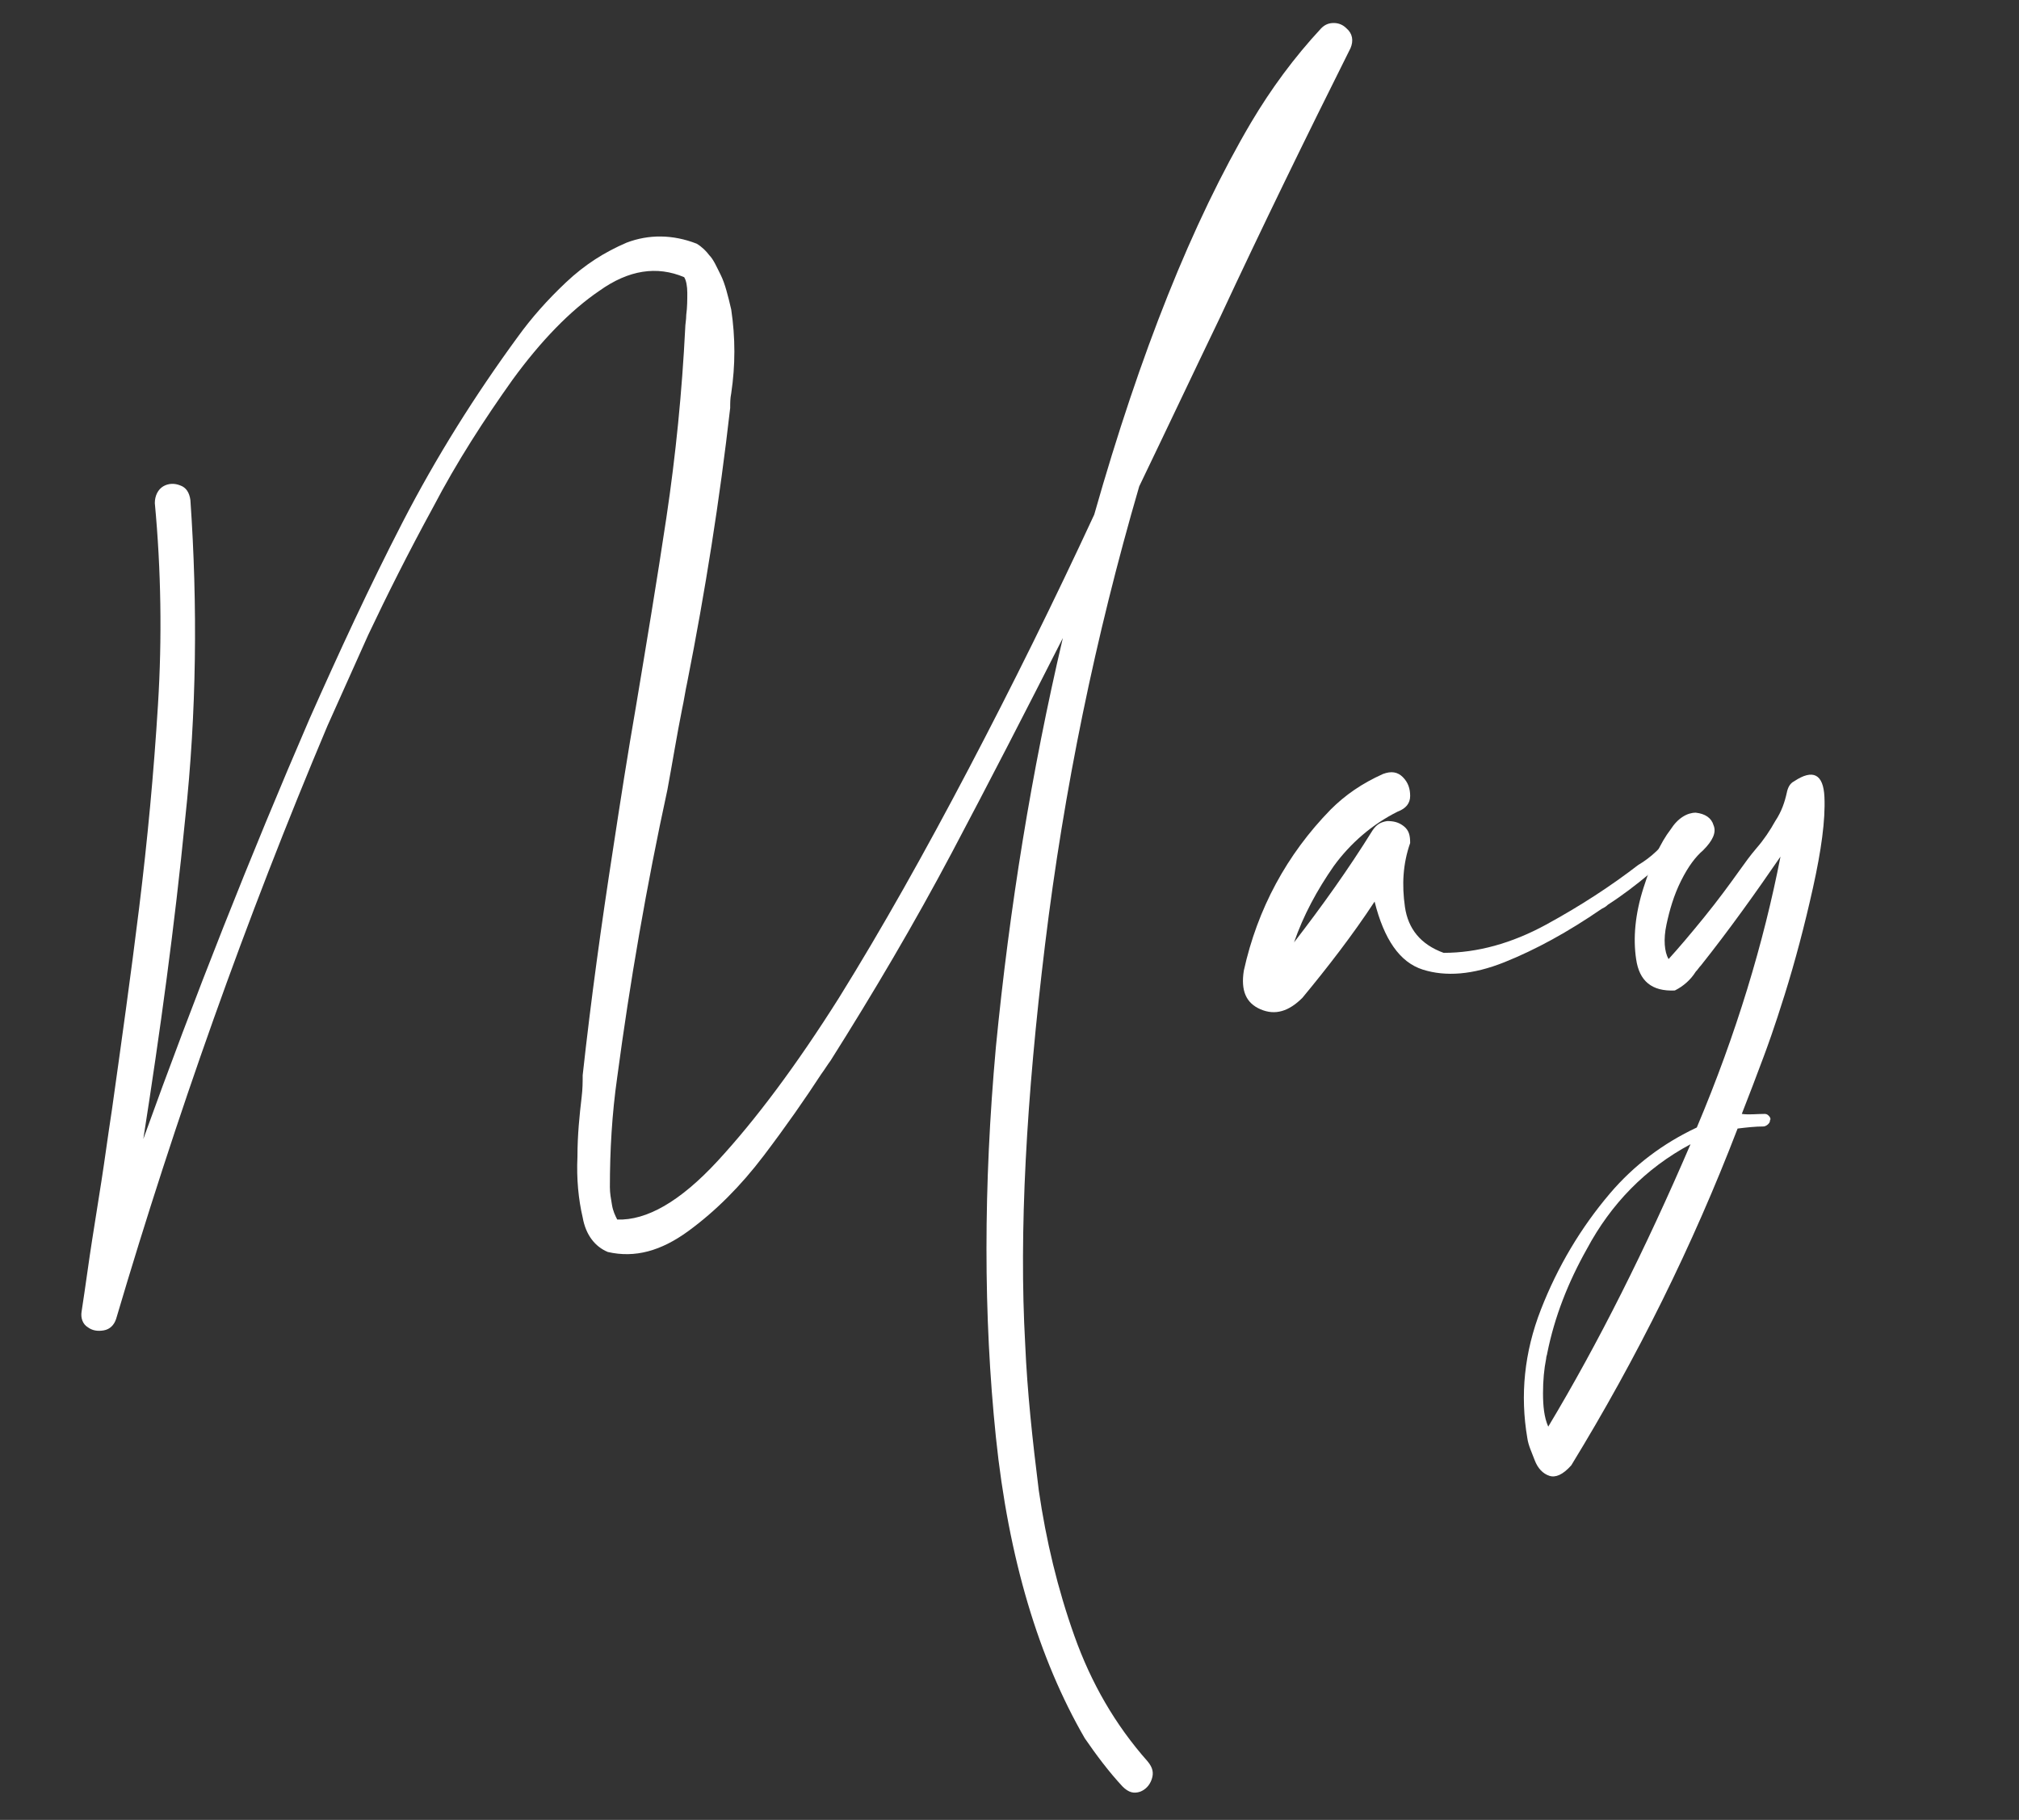
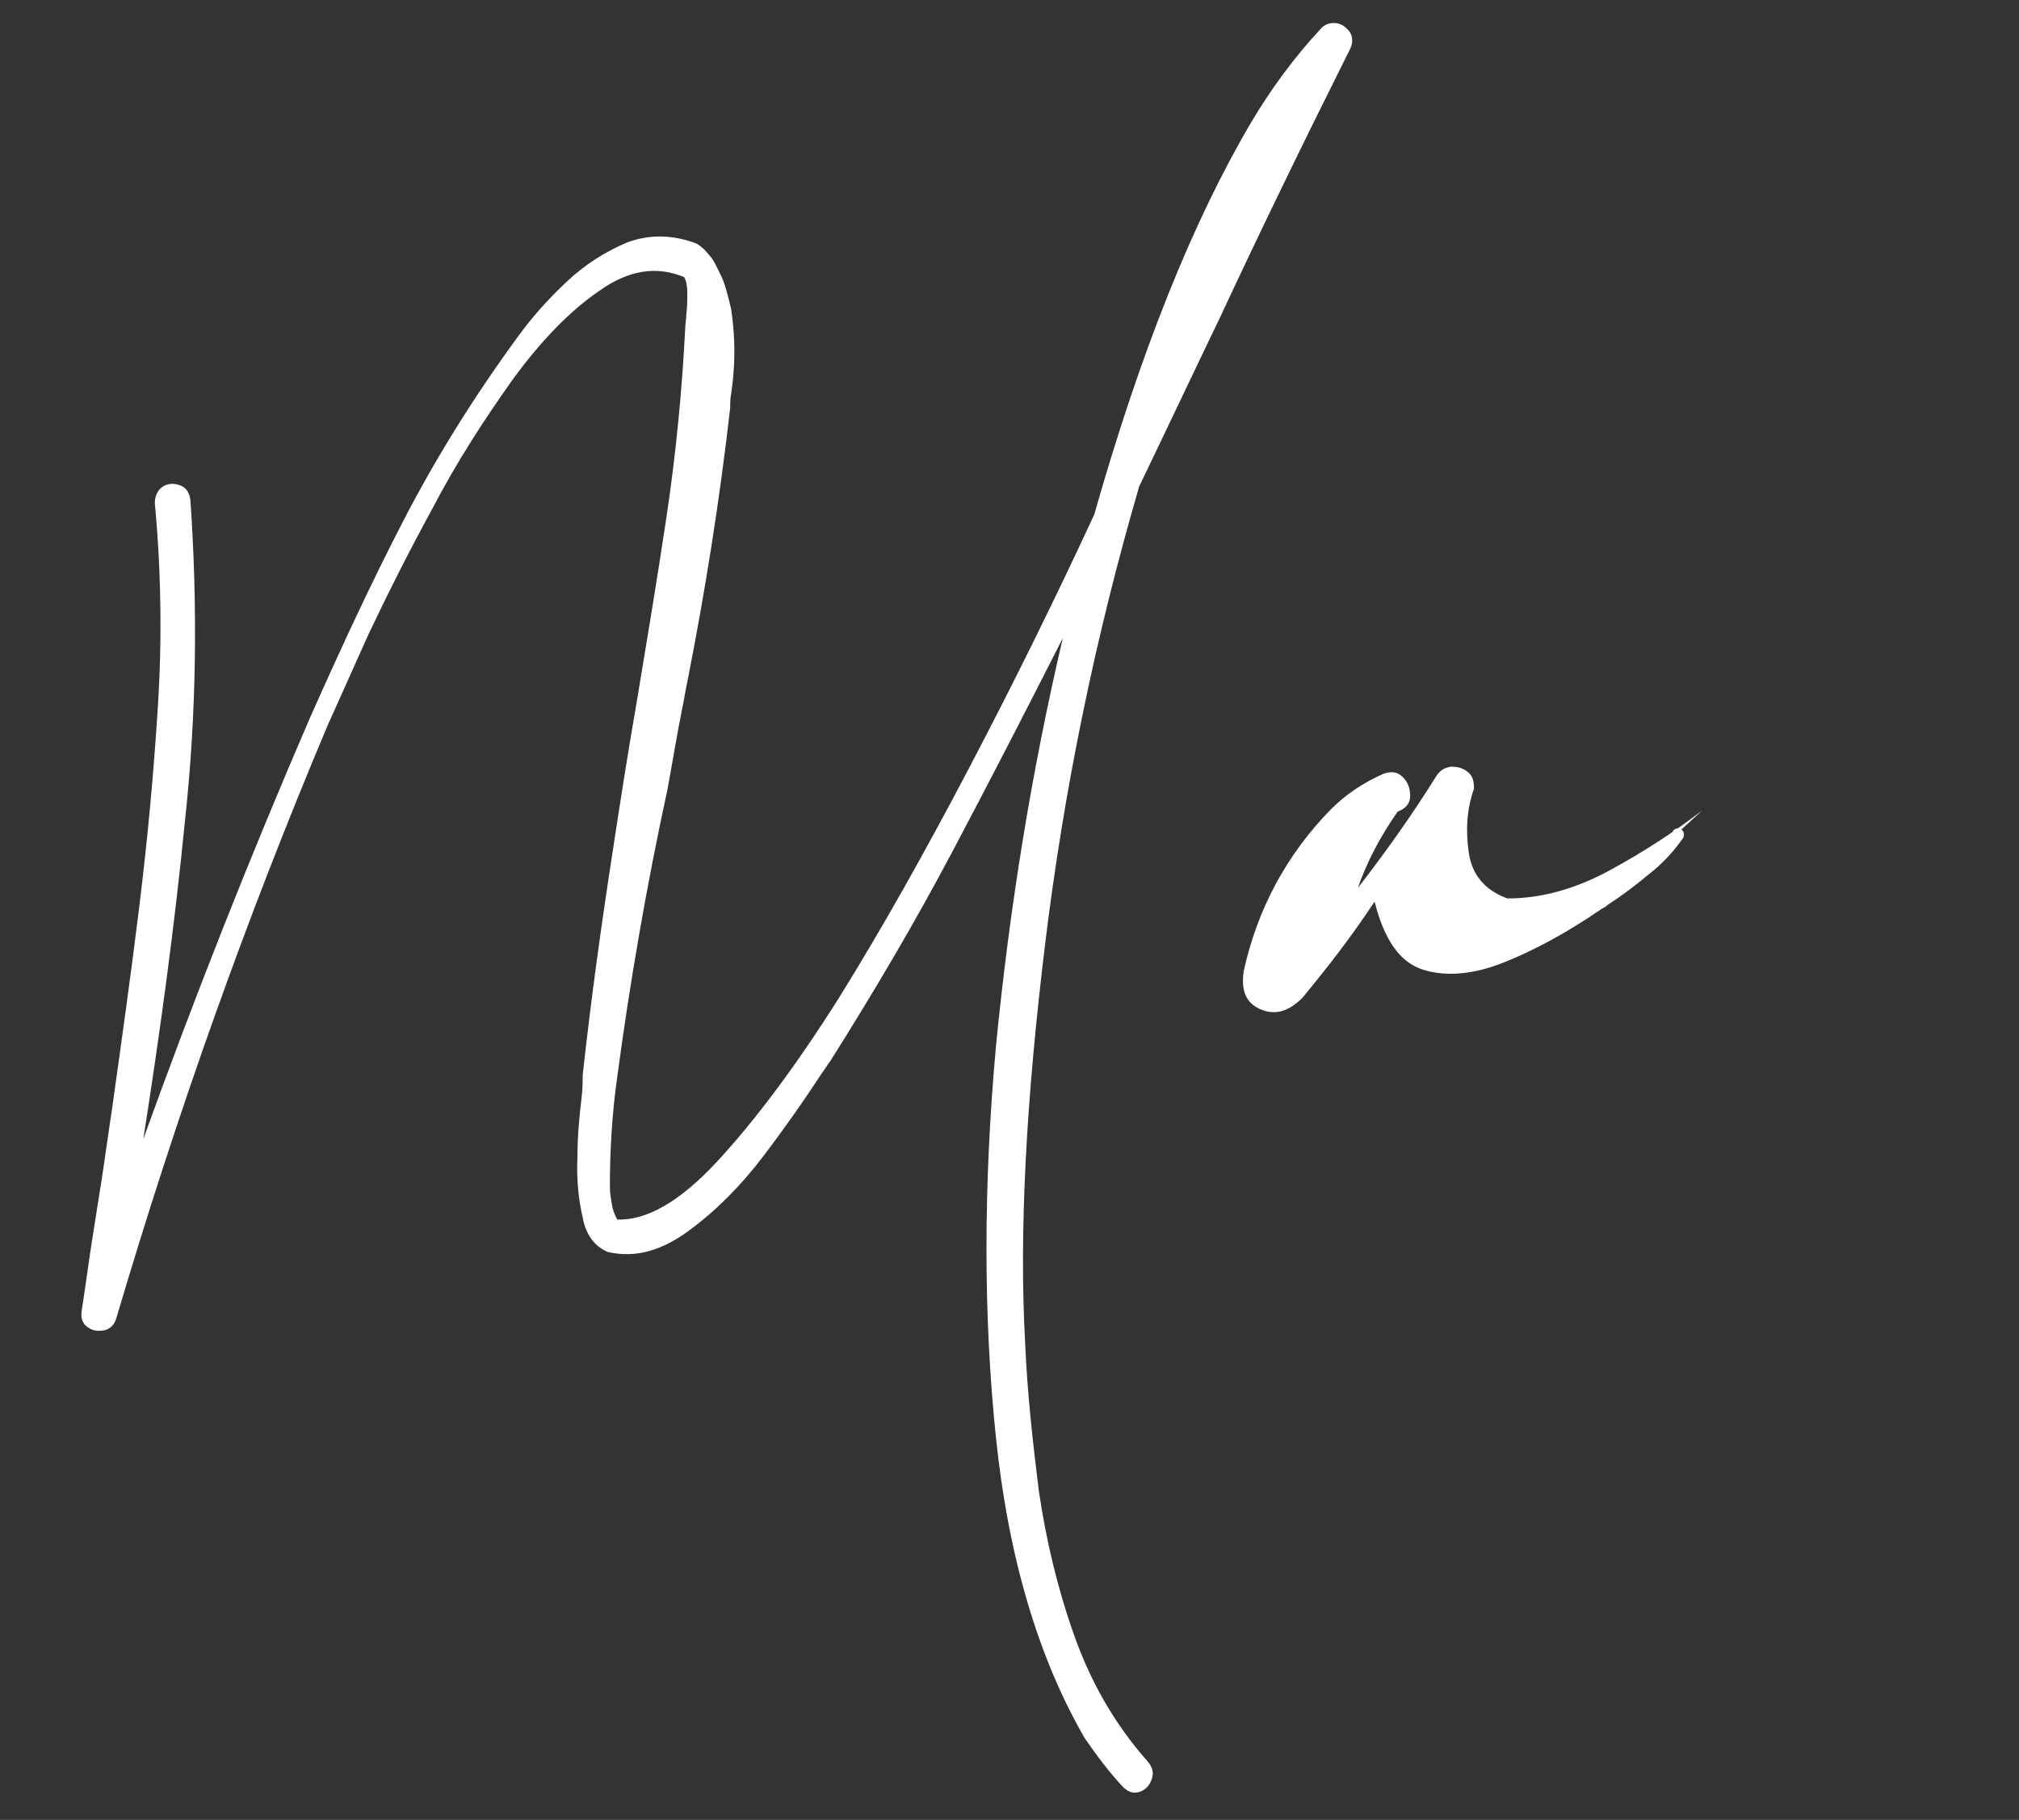
<svg xmlns="http://www.w3.org/2000/svg" id="Layer_1" x="0px" y="0px" viewBox="0 0 193 174" style="enable-background:new 0 0 193 174;" xml:space="preserve">
  <rect x="0" y="0" width="193" height="174" fill="#333333" stroke="none" />
  <style type="text/css"> .st0{fill:#FFFFFF;} </style>
  <g>
-     <path class="st0" d="M-152.8,106.4c5.8,3.5,9.3,7.2,10.6,10.9c1.3,3.8,0.7,7.4-1.9,10.8c-2.6,3.4-6.7,6.3-12.6,8.8 c-8.8,3.2-19,5.5-30.4,6.8c-11.4,1.3-23.1,1.5-34.8,0.5c-0.5,2-1,3.9-1.5,5.9c-0.3,1.2-0.6,2.4-0.8,3.6c-0.9,4-2.1,8-3.5,11.9 c-0.1,0.3-0.4,0.6-0.7,0.7c-0.3,0.1-0.6,0.1-1,0c-0.5-0.2-0.8-0.6-0.8-1.2c0-0.1,0-0.2,0-0.3c-1.2-7.3-2.2-14.6-3.2-21.9 c-13.2-2-24.4-5.8-33.8-11.3c-0.5-0.3-0.7-0.7-0.8-1.2s0-1,0.2-1.4c0.3-0.5,0.7-0.7,1.2-0.8s1,0,1.5,0.3c3.3,2.3,6.8,4.3,10.6,5.9 c6.3,2.5,13.3,4.5,20.8,5.9c-0.4-3.6-0.8-7.3-1-10.9c-1-12.2-0.5-24.3,1.5-36.4c2-12.1,6.1-23.4,12.3-34.1 c4.7-8.2,10.6-15.6,17.7-22.1s15.1-11.3,24.2-14.2c2.1-4.9,4.3-9.8,6.4-14.7c0.5-0.9,1.2-1.4,2.1-1.4c0.8,0,1.5,0.3,2.1,1 c0.6,0.7,0.6,1.5,0.2,2.5c-2,3.8-3.9,7.6-5.8,11.4c0.9-0.2,1.8-0.4,2.6-0.5c4-0.5,8-0.3,12.1,0.7c4,1,7.4,3.2,10,6.4 c2,2.7,3.2,5.6,3.7,8.9c0.5,3.3,0.5,6.5,0.1,9.7c-1.1,7.3-4.1,14-9.1,20.1c-5,6.1-11,11.5-17.9,16.3c-6.9,4.8-13.8,8.8-20.7,12.1 c1.4,0,2.8,0.1,4.2,0.2c6.3,0.7,12.6,1.9,18.7,3.7S-158.4,103.2-152.8,106.4z M-218.5,60c-4.9,8.2-8.3,16.7-10.5,25.6 s-3.3,18-3.5,27.2c-0.2,9.2,0.3,18.5,1.4,27.8c2,0.3,4,0.6,6.1,0.8c4.8-16.3,10.3-32.4,16.5-48.2c6.2-15.8,12.6-31.6,19.3-47.2 c2.9-6.6,5.8-13.3,8.7-19.9c-8.2,3-15.4,7.5-21.8,13.6C-208.8,45.8-214.1,52.6-218.5,60z M-227.1,149.1c0.5-1.8,0.9-3.6,1.5-5.3 c-1.7-0.2-3.4-0.4-5.1-0.6c0.5,4.4,1.1,8.8,1.9,13.1c0.5-2.1,1-4.2,1.5-6.4C-227.3,149.6-227.2,149.4-227.1,149.1z M-146.4,121.6 c0.1-1.6-0.3-3-1.1-4.3c-0.9-1.3-1.9-2.5-3.1-3.5c-3.6-3.2-8.2-6.1-13.9-8.8c-5.6-2.7-11.5-4.8-17.5-6.2c-6-1.4-11.5-1.9-16.2-1.3 c-0.4,0.1-0.7,0.2-1.1,0.3c-0.5,0.2-0.9,0.4-1.3,0.6l0,0c-0.1,0.1-0.2,0.1-0.3,0.2c-0.5,0.1-1,0-1.4-0.2c-0.4-0.3-0.7-0.6-0.8-1.1 c-0.1-0.5-0.1-0.9,0.1-1.3c0.2-0.4,0.5-0.7,1-0.9c5.4-2.6,10.6-5.4,15.7-8.4c4.9-2.9,10.1-6.4,15.5-10.4c5.4-4,10-8.5,14.1-13.6 c4-5,6.5-10.5,7.5-16.5c1.1-7.9-0.2-13.7-4-17.5c-3.8-3.8-9.6-5.4-17.5-4.6c-1.6,0.2-3.2,0.5-4.8,0.9c-9.4,18.8-18,38-25.8,57.4 s-14.4,39.4-19.7,59.7c11.1,1,22.2,0.9,33.2-0.6s20.9-4.1,29.8-8.2c2.5-1.2,5-2.8,7.3-4.6C-148.6,126.7-147.1,124.4-146.4,121.6z" />
    <path class="st0" d="M-117.8,81.6c0.2,0.2,0.5,0.3,0.9,0.3c0.3,0,0.7,0,1.1,0c0.4,0,0.8,0,1.1,0c0.3,0,0.5,0.2,0.5,0.5 c-0.1,0.4-0.5,0.7-1.1,0.8c-0.6,0.1-1.2,0.2-1.9,0.2c-0.7,0-1.2-0.1-1.6-0.3c-1-0.5-1.8-1.2-2.2-2.2c-0.4-0.9-0.6-1.9-0.6-3.1 c-3.3,2.8-6.1,6.1-8.5,9.8c-2.4,3.7-4.4,7.5-6.1,11.5c-0.1,0.3-0.3,0.5-0.5,0.6c-0.2,0.1-0.5,0.1-0.8,0c-0.3-0.1-0.4-0.3-0.5-0.6 c-0.1-0.3-0.1-0.6-0.1-0.9s0-0.6-0.1-0.8c-0.4-6.4,1-12.4,4.2-17.9c0.5-0.7,1-0.9,1.7-0.9c0.7,0.1,1.2,0.4,1.6,0.9 c0.4,0.5,0.5,1.1,0.1,1.9c-0.8,1.7-1.5,3.4-2.1,5.2c3.2-5.9,7.5-10.9,12.9-14.9c0.6-0.4,1.2-0.5,1.7-0.2c0.6,0.2,1,0.6,1.2,1.2 c0.2,0.6,0.2,1.1-0.3,1.7c-0.7,1-1.2,2.3-1.7,3.8C-119.2,79.5-118.9,80.7-117.8,81.6z" />
-     <path class="st0" d="M-82.1,79.4c0.8-0.1,1.1,0.1,0.9,0.5s-0.8,1-1.7,1.8c-0.9,0.7-1.9,1.5-3,2.3c-1.1,0.8-2.1,1.5-3,2.1 c-0.9,0.6-1.4,0.9-1.6,1c-2.4,1.5-4.9,3-7.5,4.3c-2.6,1.3-5.3,2.4-8.1,3.1c-2.3,0.7-3.9,0.3-4.8-1.2s-1.1-3.2-0.8-5.3 c0.4-3.2,1.5-6.2,3.4-8.8c0.6-0.6,1.2-0.8,1.8-0.7c0.7,0.2,1.2,0.6,1.5,1.2c0.3,0.6,0.2,1.2-0.2,1.9c-1.1,1.5-2,3.2-2.7,5.1 c-0.7,1.9-0.9,3.7-0.7,5.6c0.7,0.7,1.6,0.9,2.8,0.6c1.2-0.2,2.3-0.6,3.4-1c0.5-0.2,1-0.3,1.4-0.4c3.5-1.4,6.8-3.1,10.1-5.1 C-87.7,84.4-84.8,82.1-82.1,79.4z M-105.3,74.6c-1.2-0.2-1.8-0.7-1.9-1.6c0-0.9,0.3-1.7,1-2.4c0.7-0.7,1.5-0.7,2.5-0.1 c0.6,0.4,0.8,1,0.8,1.6c-0.1,0.6-0.3,1.2-0.8,1.7C-104.2,74.3-104.7,74.6-105.3,74.6z" />
    <path class="st0" d="M-48.2,79.5c0.1-0.2,0.3-0.3,0.5-0.3c0.2,0,0.4,0.1,0.5,0.3c0.1,0.2,0.1,0.4,0,0.6c-0.9,1.3-2,2.5-3.3,3.5 c-1.2,1-2.5,2-3.9,2.9c-0.2,0.2-0.4,0.3-0.6,0.4c-3.2,2.2-6.3,3.9-9.3,5.1c-3,1.2-5.6,1.4-7.8,0.7s-3.7-2.9-4.6-6.5 c-2.1,3.2-4.5,6.3-6.9,9.2c-1.3,1.3-2.6,1.7-4,1.1s-1.9-1.8-1.6-3.7c1.3-5.9,4.1-11.1,8.3-15.4c1.4-1.4,3-2.5,5-3.4 c0.8-0.3,1.4-0.2,1.9,0.3c0.5,0.5,0.7,1.1,0.7,1.8c0,0.7-0.4,1.2-1.2,1.5c-2.4,1.2-4.5,3-6.1,5.2c-1.6,2.3-2.9,4.7-3.8,7.3 c2.7-3.5,5.2-7,7.5-10.7c0.4-0.6,0.8-0.8,1.4-0.9c0.6,0,1.1,0.1,1.6,0.5s0.6,0.9,0.6,1.6c-0.7,2-0.8,4-0.5,6.1 c0.3,2.1,1.5,3.6,3.7,4.4c3.2,0,6.5-0.9,9.8-2.7c3.3-1.8,6.2-3.7,8.8-5.7C-50.3,82-49.1,80.9-48.2,79.5z" />
-     <path class="st0" d="M-6.8,79.5c0.2-0.2,0.3-0.3,0.5-0.2s0.3,0.2,0.4,0.3c0.1,0.2,0.1,0.3,0,0.5c-0.3,0.4-0.7,0.7-1,1 c-2,1.5-4.5,3.3-7.6,5.2c-3.1,1.9-6.3,3.3-9.5,4.1c-3.2,0.8-5.9,0.3-8.2-1.6c-0.8-0.9-1.4-2.3-1.7-4.2c-0.3-1.9-0.3-3.8,0-5.6 c-3.1,2.3-6.1,5-8.9,8c-2.8,3-5.1,6.1-6.7,9.2c-0.4,0.5-0.9,0.7-1.5,0.7s-1.1-0.3-1.5-0.7s-0.5-1-0.4-1.6c0.6-2.6,1.3-5.3,2.2-7.9 c0.3-1,0.6-2.1,0.9-3.1v0c0.4-1.1,0.7-2.3,0.9-3.5c0.2-0.8,0.7-1.3,1.4-1.4s1.3,0,1.9,0.4c0.6,0.4,0.7,1,0.6,1.9 c-0.6,2.3-1.2,4.7-2,7c-0.2,0.6-0.4,1.1-0.5,1.6c2.2-2.1,4.4-4.2,6.5-6.3c2.9-3,5.8-5.8,8.9-8.5c0.4-0.3,0.8-0.4,1.1-0.1 c0.3,0.2,0.6,0.6,0.9,1.1c0.4,0.9,0.4,1.8,0.3,2.8c-0.2,1-0.4,2-0.8,2.9c-0.4,1.1-0.7,2.2-0.9,3.3c-0.2,1.1,0,2.1,0.6,3.1 c1.4,1.3,3.1,1.9,5.1,1.8c1.9-0.1,3.9-0.6,5.9-1.5c2-0.8,3.7-1.7,5.2-2.5c0.2-0.1,0.5-0.3,0.7-0.4C-11.4,83.6-8.9,81.7-6.8,79.5z" />
    <path class="st0" d="M129.1,4.6c-4.2,8.4-8.4,17-12.5,25.8c-2.6,5.4-5.1,10.7-7.7,16.1c-4.2,14.4-7.2,29-9,43.8 c-1.8,14.8-2.5,27.5-1.9,38.2c0.2,4.6,0.7,9.2,1.3,14c0.7,4.8,1.8,9.4,3.4,13.9c1.6,4.5,3.9,8.5,7,12c0.5,0.6,0.6,1.1,0.4,1.7 c-0.2,0.6-0.6,1-1.1,1.2c-0.6,0.2-1.1,0.1-1.7-0.5c-1.3-1.4-2.5-3-3.6-4.6c-4.4-7.6-7.3-17.2-8.5-28.8c-1.2-11.6-1.2-24,0-37.3 c1.3-13.3,3.4-26.3,6.4-39.1c-3.5,6.9-7,13.7-10.6,20.5c-3.6,6.8-7.5,13.4-11.6,19.9c-0.3,0.4-0.6,0.9-0.9,1.3 c-1.5,2.3-3.3,4.9-5.5,7.8c-2.2,2.9-4.6,5.3-7.2,7.2c-2.6,1.9-5.1,2.6-7.7,2c-1.2-0.5-2.1-1.6-2.4-3.3c-0.4-1.7-0.6-3.7-0.5-5.8 c0-2.1,0.2-4,0.4-5.7c0.1-0.8,0.1-1.5,0.1-2.1c0.8-7.3,1.8-14.5,2.9-21.6c0.7-4.6,1.4-9.1,2.2-13.7c1-6,2-12,2.9-18 c0.9-6,1.5-12.1,1.8-18.1c0-0.4,0.1-0.8,0.1-1.3c0.1-0.7,0.1-1.5,0.1-2.1s-0.1-1.2-0.3-1.5c-2.6-1.1-5.3-0.7-8.1,1.3 c-2.8,1.9-5.6,4.8-8.3,8.5c-2.7,3.8-5.3,7.8-7.6,12.2c-2.4,4.4-4.4,8.4-6.2,12.2c-1.7,3.8-3,6.7-3.9,8.7 c-7.8,18.5-14.5,37.4-20.2,56.7c-0.2,0.6-0.6,1-1.2,1.1c-0.6,0.1-1.1,0-1.5-0.3c-0.5-0.3-0.7-0.9-0.6-1.5c0.4-2.6,0.7-4.9,1-6.8 c0.3-1.9,0.6-3.8,0.9-5.7s0.6-4.2,1-6.8c0.9-6.4,1.8-12.8,2.6-19.3s1.4-12.9,1.8-19.4c0.4-6.4,0.3-12.9-0.3-19.3 c0-0.7,0.3-1.3,0.8-1.6c0.5-0.3,1.1-0.3,1.6-0.1c0.6,0.2,0.9,0.7,1,1.4c0.7,10.1,0.6,20.3-0.5,30.5c-1,10.2-2.4,20.4-4,30.6 c4.9-13.6,10.2-27,15.9-40.2c2.8-6.3,5.7-12.6,8.9-18.8c3.2-6.2,6.9-12.1,11-17.7c1.3-1.8,2.8-3.5,4.6-5.2c1.8-1.7,3.7-2.9,5.8-3.8 c2.1-0.8,4.4-0.8,6.7,0.1c0.5,0.3,0.9,0.7,1.2,1.1c0.4,0.4,0.7,1.1,1.1,1.9c0.4,0.8,0.7,2,1,3.3c0.4,2.7,0.4,5.3,0,8 c-0.1,0.5-0.1,0.9-0.1,1.4c-1,8.8-2.4,17.6-4.1,26.2c-0.2,0.9-0.3,1.7-0.5,2.6c-0.5,2.5-0.9,5-1.4,7.7C61.8,84.7,60.2,94,59,103 c-0.5,3.5-0.7,7-0.7,10.5c0,0.6,0.1,1.1,0.2,1.7c0.1,0.6,0.3,1,0.5,1.4c2.8,0.1,6-1.7,9.6-5.6c3.6-3.9,7.5-9.1,11.6-15.6 c4.1-6.6,8.2-13.9,12.4-21.9c4.2-8,8.2-16.1,12-24.3c4.4-15.5,9.4-28,15-37.5c1.9-3.2,4.1-6.2,6.7-9c0.4-0.4,0.8-0.5,1.2-0.5 c0.5,0,0.9,0.2,1.2,0.5C129.3,3.2,129.4,3.9,129.1,4.6z" />
-     <path class="st0" d="M159.9,79.5c0.1-0.2,0.3-0.3,0.5-0.3c0.2,0,0.4,0.1,0.5,0.3c0.1,0.2,0.1,0.4,0,0.6c-0.9,1.3-2,2.5-3.3,3.5 c-1.2,1-2.5,2-3.9,2.9c-0.2,0.2-0.4,0.3-0.6,0.4c-3.2,2.2-6.3,3.9-9.3,5.1c-3,1.2-5.6,1.4-7.8,0.7s-3.7-2.9-4.6-6.5 c-2.1,3.2-4.5,6.3-6.9,9.2c-1.3,1.3-2.6,1.7-4,1.1s-1.9-1.8-1.6-3.7c1.3-5.9,4.1-11.1,8.3-15.4c1.4-1.4,3-2.5,5-3.4 c0.8-0.3,1.4-0.2,1.9,0.3c0.5,0.5,0.7,1.1,0.7,1.8c0,0.7-0.4,1.2-1.2,1.5c-2.4,1.2-4.5,3-6.1,5.2c-1.6,2.3-2.9,4.7-3.8,7.3 c2.7-3.5,5.2-7,7.5-10.7c0.4-0.6,0.8-0.8,1.4-0.9c0.6,0,1.1,0.1,1.6,0.5s0.6,0.9,0.6,1.6c-0.7,2-0.8,4-0.5,6.1 c0.3,2.1,1.5,3.6,3.7,4.4c3.2,0,6.5-0.9,9.8-2.7c3.3-1.8,6.2-3.7,8.8-5.7C157.8,82,159,80.9,159.9,79.5z" />
-     <path class="st0" d="M168.7,106.5c0.2,0,0.3,0.1,0.4,0.2c0.1,0.1,0.2,0.3,0.1,0.4c0,0.2-0.1,0.3-0.2,0.4c-0.1,0.1-0.3,0.2-0.4,0.2 c-0.8,0-1.7,0.1-2.5,0.2c-4.3,11.2-9.6,21.9-15.9,32.2c-0.8,0.9-1.5,1.2-2.1,1s-1.1-0.7-1.4-1.5s-0.6-1.4-0.7-2.1 c-0.7-4.1-0.3-8.2,1.3-12.3s3.8-7.8,6.6-11.1c2.3-2.7,5.1-4.8,8.3-6.3c3.8-9,6.4-17.7,8-25.9c-2.4,3.5-4.9,7-7.6,10.4 c-0.2,0.2-0.3,0.4-0.5,0.6c-0.5,0.8-1.2,1.4-2,1.8c-2.2,0.1-3.4-0.9-3.7-3c-0.3-2-0.1-4.3,0.7-6.8c0.8-2.5,1.6-4.3,2.6-5.6 c0.7-1.1,1.6-1.6,2.4-1.6c0.9,0.1,1.5,0.5,1.7,1.2c0.3,0.7-0.1,1.5-1,2.4c-0.7,0.6-1.4,1.5-2.1,2.9c-0.7,1.4-1.1,2.8-1.4,4.2 c-0.3,1.4-0.2,2.6,0.2,3.3c1-1.1,2.1-2.4,3.4-4c1.3-1.6,2.4-3.1,3.4-4.5c0.5-0.7,1-1.4,1.6-2.1c0.7-0.8,1.3-1.7,1.8-2.6 c0.6-0.9,0.9-1.8,1.1-2.7c0.1-0.5,0.3-0.9,0.7-1.1c1.8-1.2,2.8-0.7,2.9,1.5c0.1,2.2-0.3,5.1-1.1,8.7c-0.8,3.6-1.7,7-2.7,10.2 c-1,3.2-1.7,5.1-2,5.9c-0.7,1.9-1.4,3.7-2.1,5.5C167.2,106.6,167.9,106.5,168.7,106.5z M148,136.4c4.8-8,9.3-17,13.6-27 c-4.3,2.3-7.6,5.7-9.9,10c-1.8,3.2-3.1,6.5-3.8,10c0,0.1-0.1,0.3-0.1,0.5c-0.2,1-0.3,2.1-0.3,3.3 C147.5,134.4,147.6,135.5,148,136.4z" />
+     <path class="st0" d="M159.9,79.5c0.1-0.2,0.3-0.3,0.5-0.3c0.2,0,0.4,0.1,0.5,0.3c0.1,0.2,0.1,0.4,0,0.6c-0.9,1.3-2,2.5-3.3,3.5 c-1.2,1-2.5,2-3.9,2.9c-0.2,0.2-0.4,0.3-0.6,0.4c-3.2,2.2-6.3,3.9-9.3,5.1c-3,1.2-5.6,1.4-7.8,0.7s-3.7-2.9-4.6-6.5 c-2.1,3.2-4.5,6.3-6.9,9.2c-1.3,1.3-2.6,1.7-4,1.1s-1.9-1.8-1.6-3.7c1.3-5.9,4.1-11.1,8.3-15.4c1.4-1.4,3-2.5,5-3.4 c0.8-0.3,1.4-0.2,1.9,0.3c0.5,0.5,0.7,1.1,0.7,1.8c0,0.7-0.4,1.2-1.2,1.5c-1.6,2.3-2.9,4.7-3.8,7.3 c2.7-3.5,5.2-7,7.5-10.7c0.4-0.6,0.8-0.8,1.4-0.9c0.6,0,1.1,0.1,1.6,0.5s0.6,0.9,0.6,1.6c-0.7,2-0.8,4-0.5,6.1 c0.3,2.1,1.5,3.6,3.7,4.4c3.2,0,6.5-0.9,9.8-2.7c3.3-1.8,6.2-3.7,8.8-5.7C157.8,82,159,80.9,159.9,79.5z" />
  </g>
</svg>